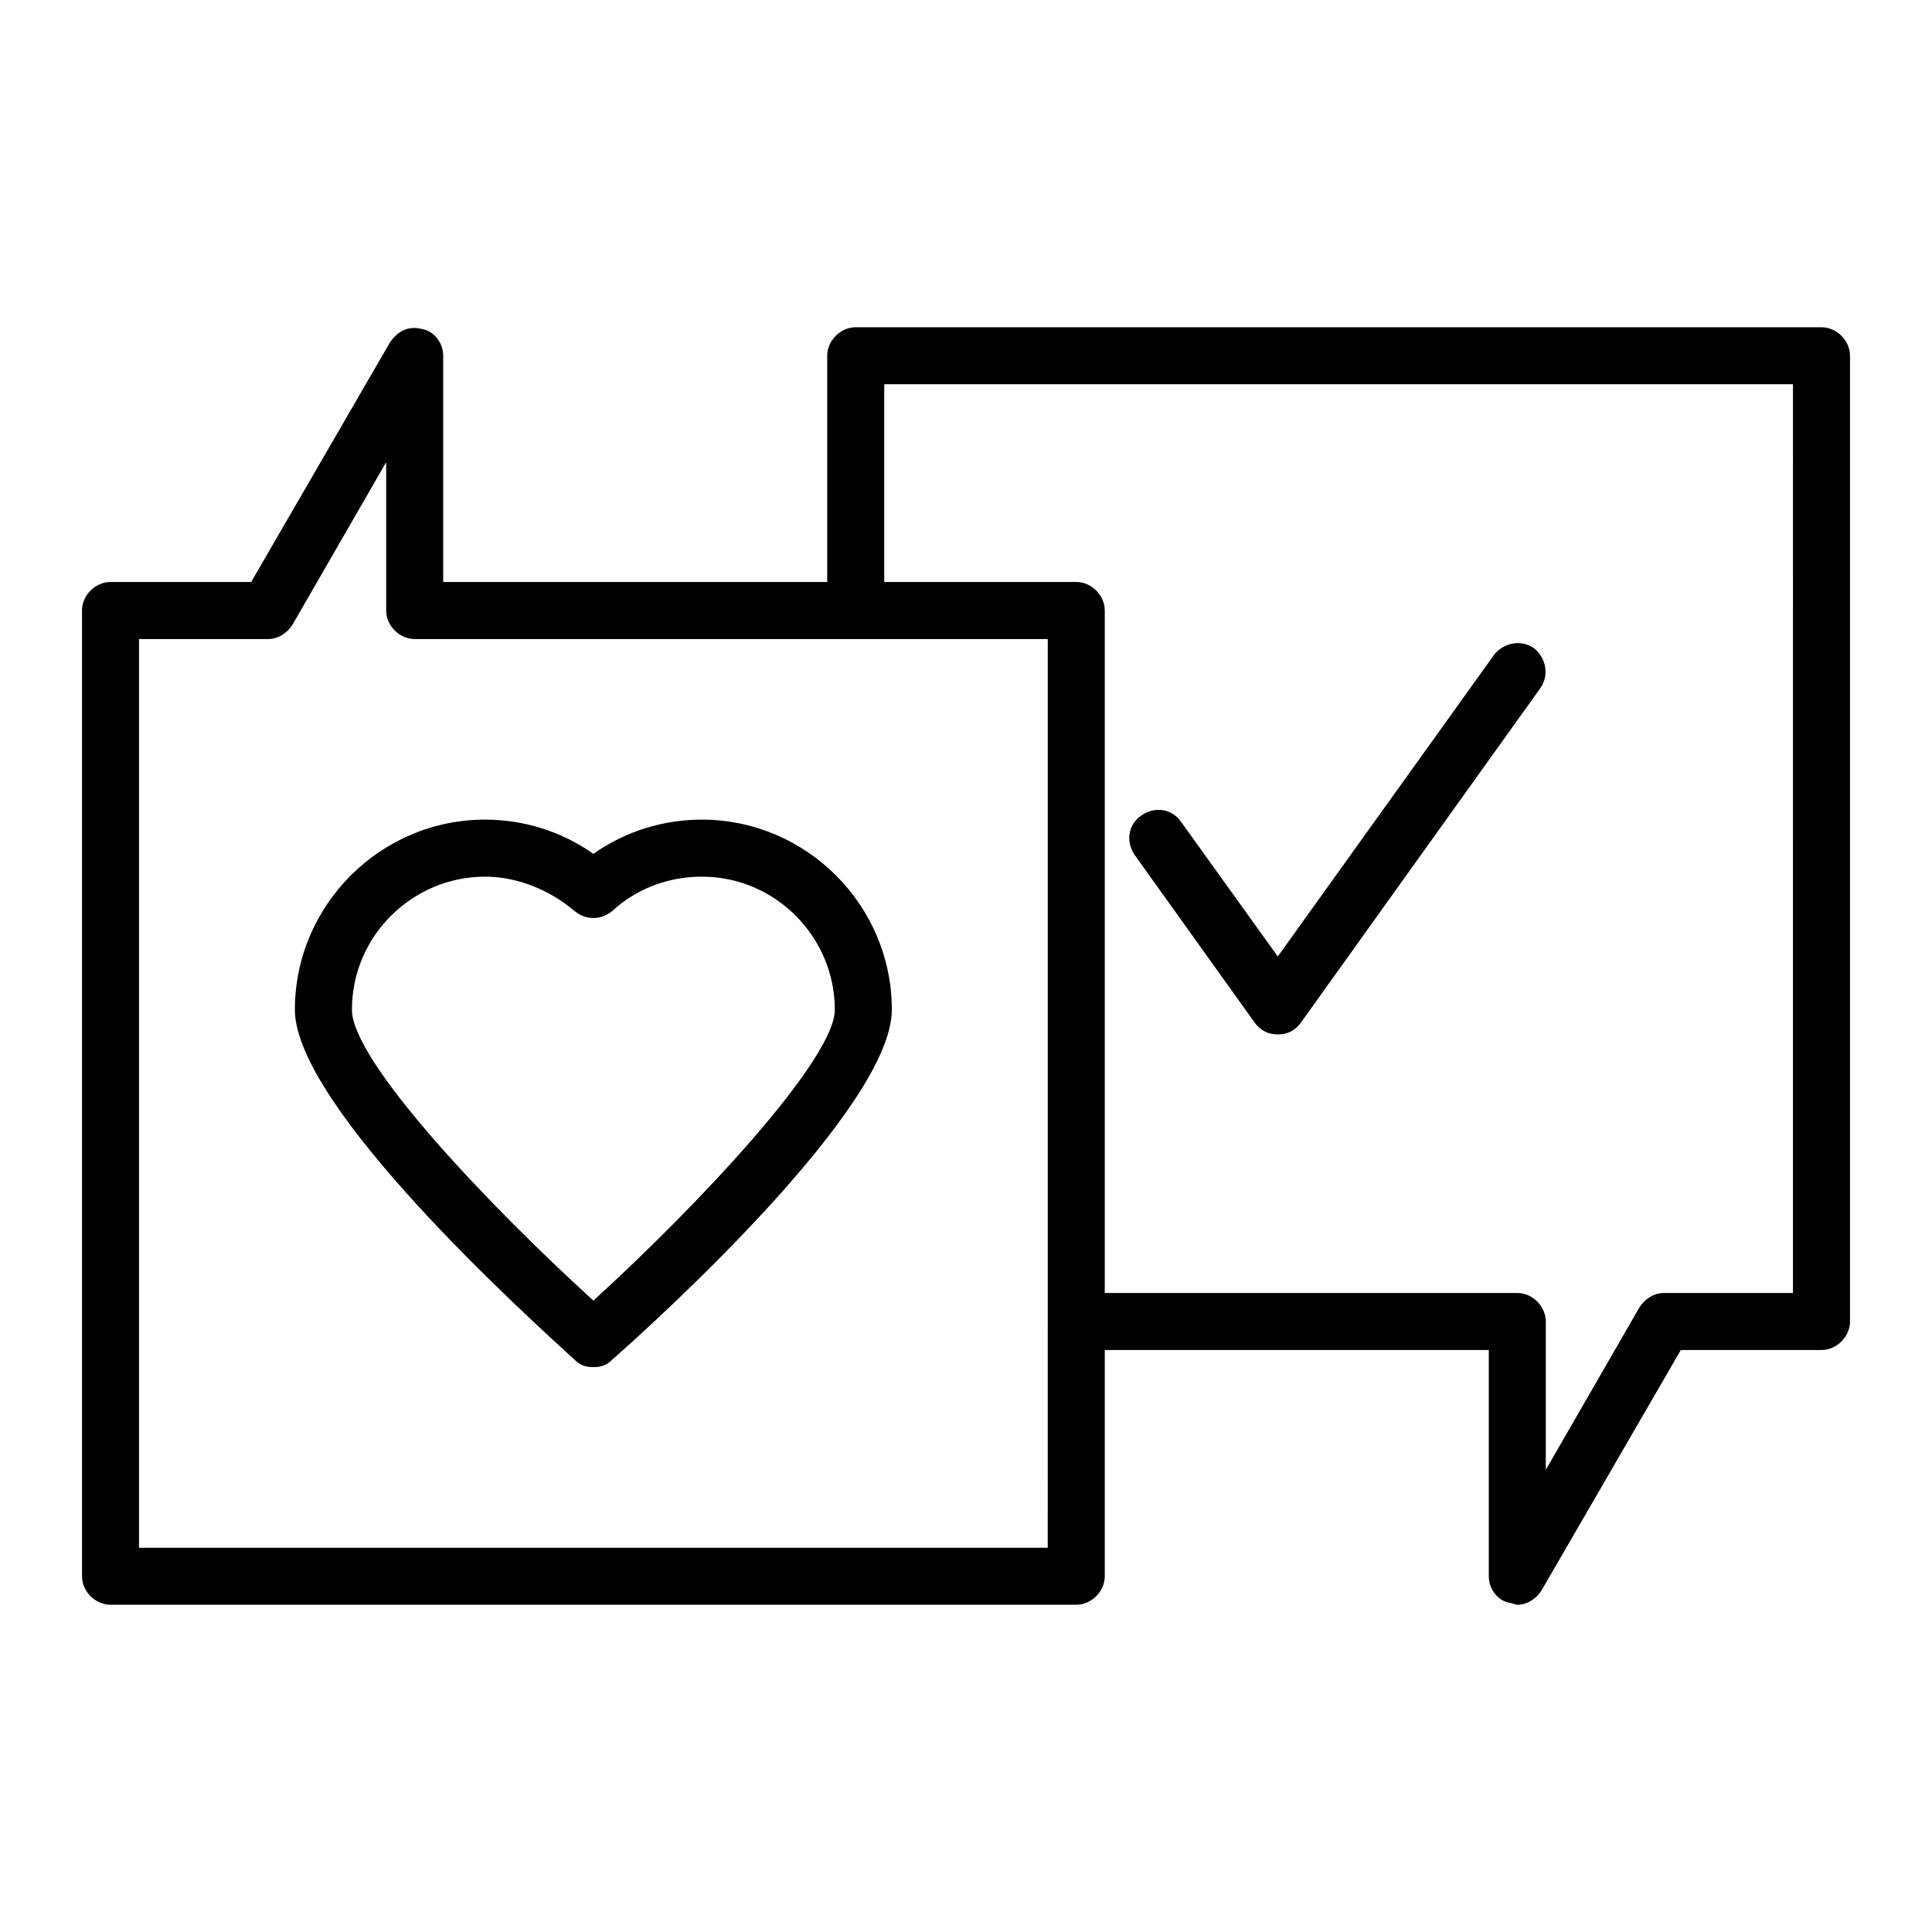
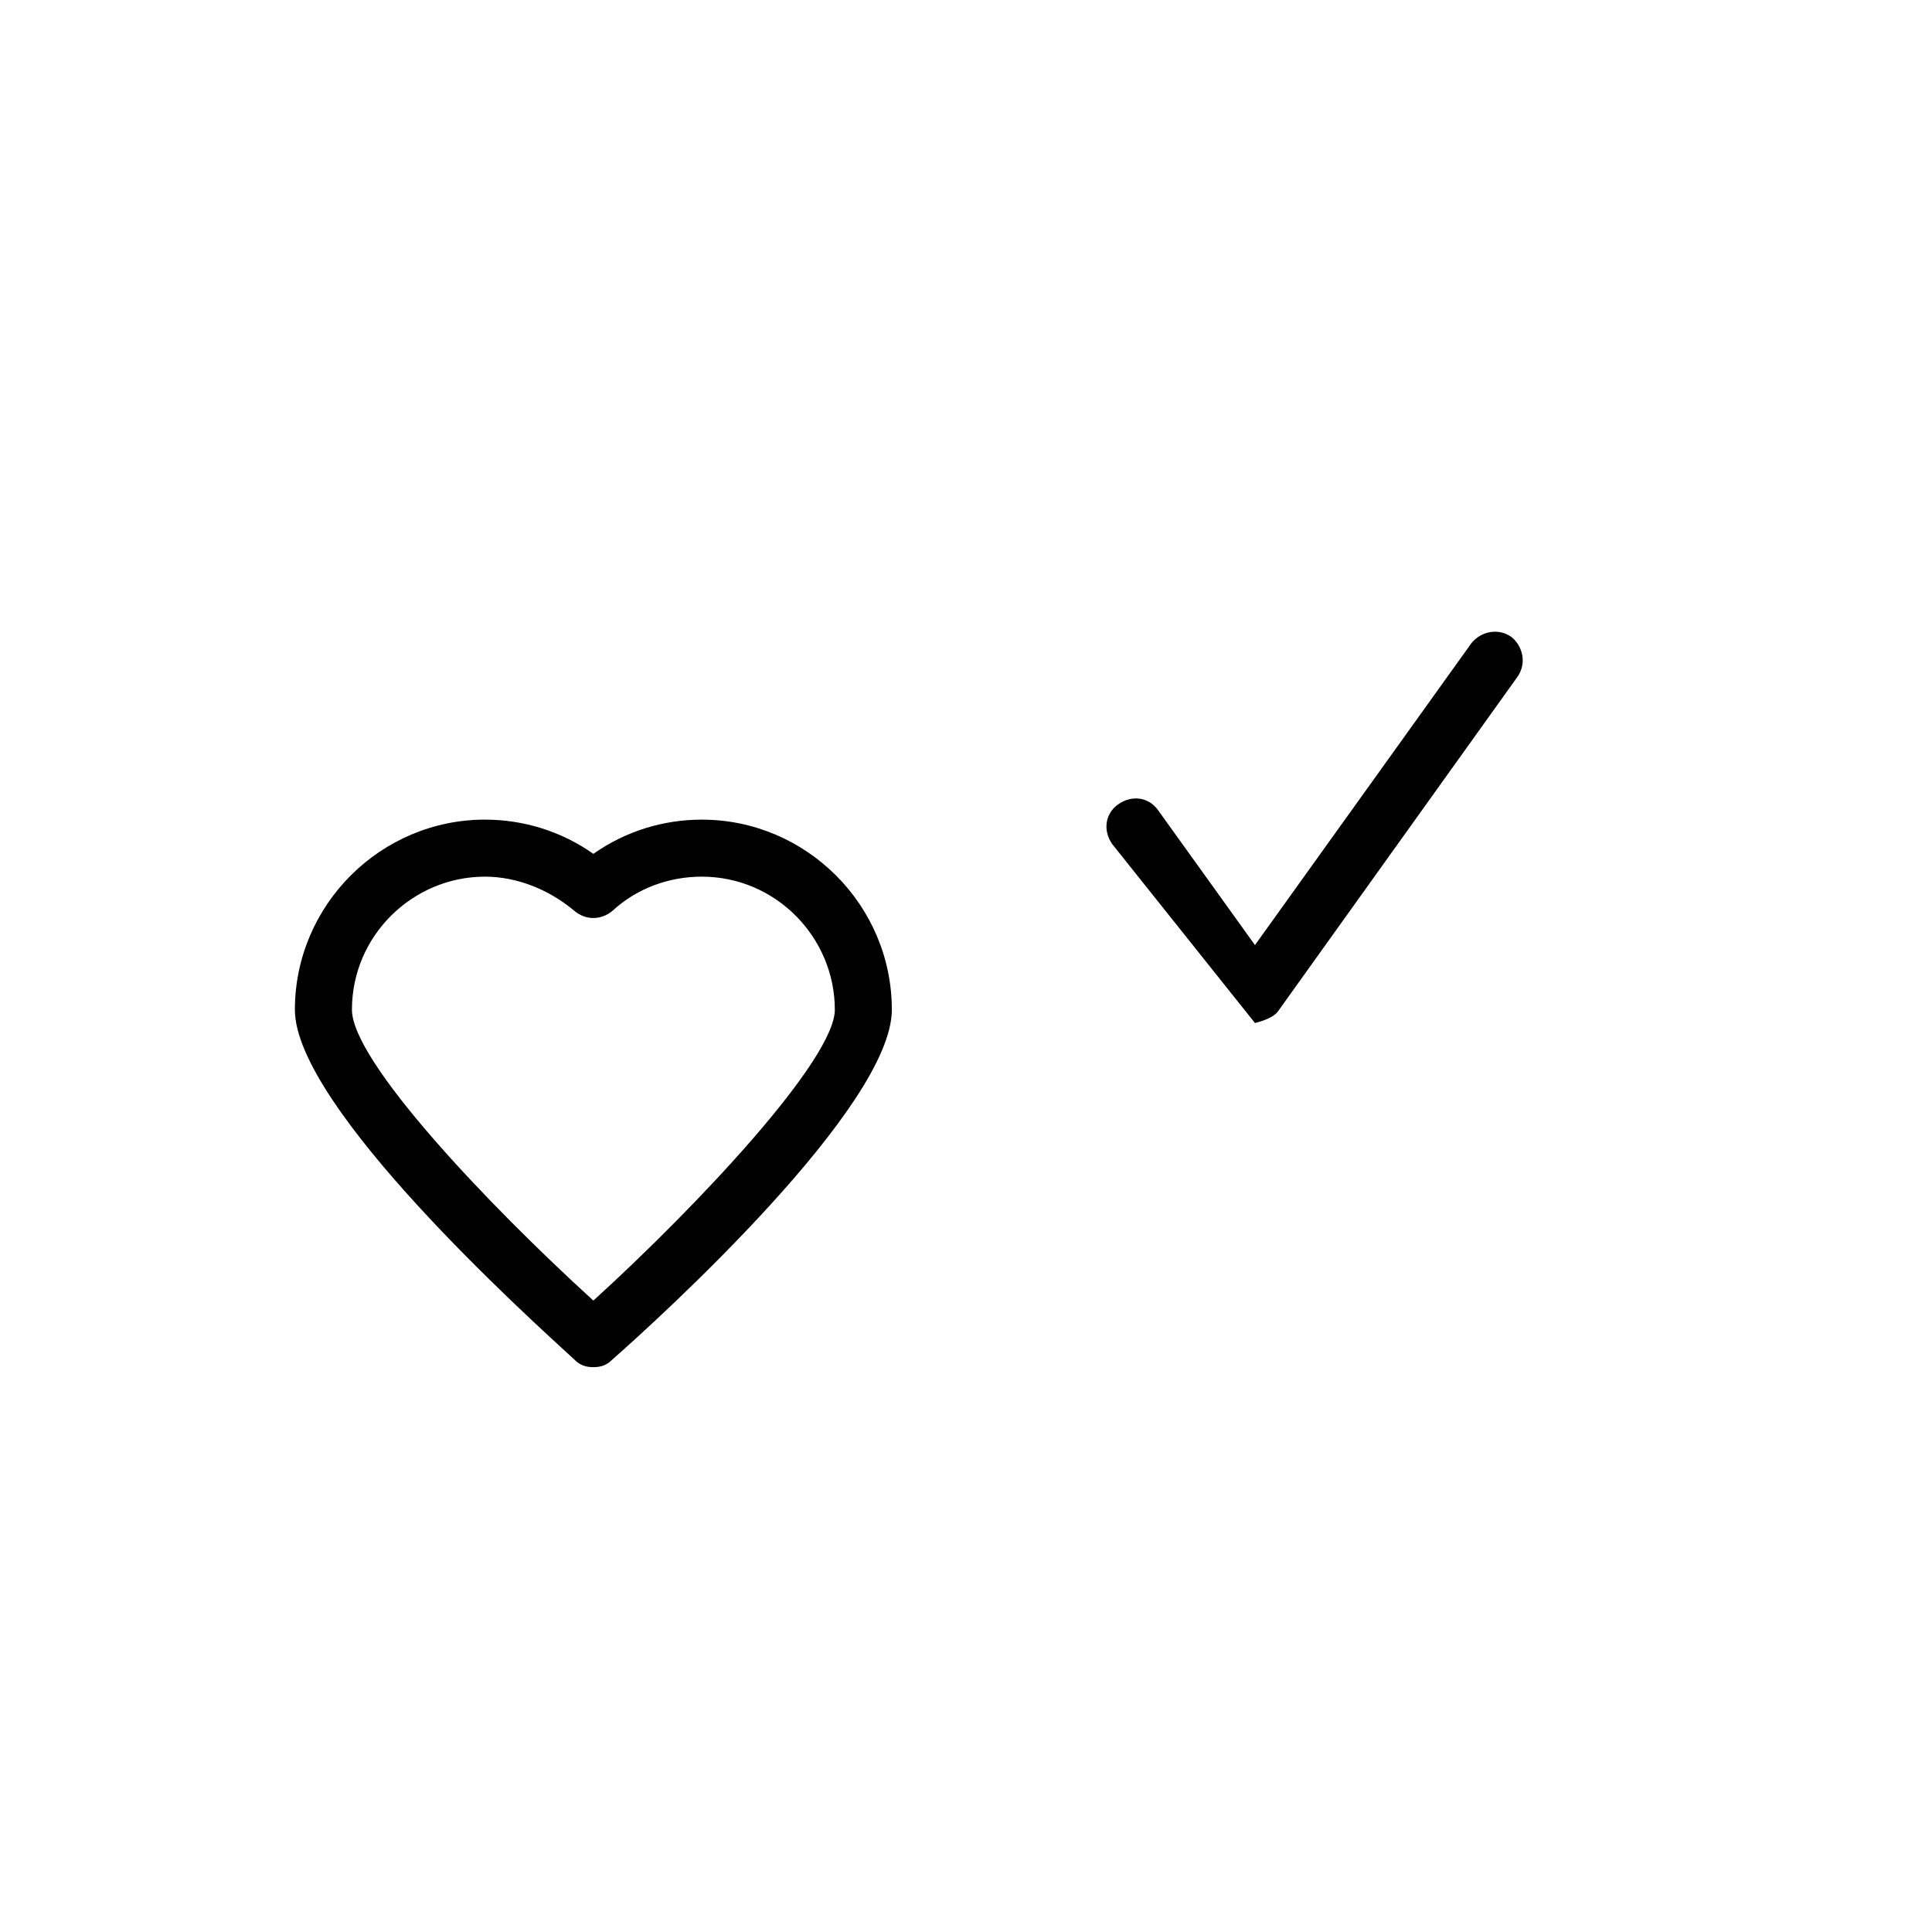
<svg xmlns="http://www.w3.org/2000/svg" fill="#000000" width="800px" height="800px" version="1.1" viewBox="144 144 512 512">
  <g>
    <path d="m329.97 361.21c-10.078 0-20.152 3.023-28.719 9.07-8.566-6.047-18.641-9.07-28.719-9.07-27.711 0-50.383 22.672-50.383 50.383 0 25.695 61.969 81.617 74.059 92.699 1.512 1.512 3.023 2.016 5.039 2.016s3.527-0.504 5.039-2.016c12.594-11.082 74.059-67.008 74.059-92.699 0.008-27.715-22.664-50.383-50.375-50.383zm-28.719 127.46c-28.215-25.695-63.984-63.48-63.984-77.082 0-19.648 16.121-35.266 35.266-35.266 8.566 0 17.129 3.527 23.68 9.07 3.023 2.519 7.055 2.519 10.078 0 6.551-6.047 15.113-9.07 23.68-9.07 19.648 0 35.266 16.121 35.266 35.266 0 13.098-35.77 51.391-63.984 77.082z" />
-     <path d="m626.71 230.72h-255.93c-4.031 0-7.559 3.527-7.559 7.559v59.953h-101.77v-59.953c0-3.527-2.519-6.551-5.543-7.055-3.527-1.008-6.551 0.504-8.566 3.527l-36.777 63.48h-37.277c-4.031 0-7.559 3.527-7.559 7.559v255.93c0 4.031 3.527 7.559 7.559 7.559h255.93c4.031 0 7.559-3.527 7.559-7.559v-59.953h101.77v59.953c0 3.527 2.519 6.551 5.543 7.055 0.504 0 1.512 0.504 2.016 0.504 2.519 0 5.039-1.512 6.551-4.031l36.777-63.48h37.277c4.031 0 7.559-3.527 7.559-7.559v-255.93c0-4.031-3.527-7.559-7.559-7.559zm-205.05 323.45h-240.82v-240.82h34.258c2.519 0 5.039-1.512 6.551-4.031l24.688-42.824v39.297c0 4.031 3.527 7.559 7.559 7.559h167.77v180.87zm197.49-67.512h-34.258c-2.519 0-5.039 1.512-6.551 4.031l-24.688 42.824v-39.297c0-4.031-3.527-7.559-7.559-7.559h-109.32v-180.87c0-4.031-3.527-7.559-7.559-7.559l-50.883 0.004v-52.398h240.82z" />
-     <path d="m476.58 415.11c1.512 2.016 3.527 3.023 6.047 3.023s4.535-1.008 6.047-3.023l63.48-88.672c2.519-3.527 1.512-8.062-1.512-10.578-3.527-2.519-8.062-1.512-10.578 1.512l-57.438 80.105-25.695-35.77c-2.519-3.527-7.055-4.031-10.578-1.512-3.527 2.519-4.031 7.055-1.512 10.578z" />
+     <path d="m476.58 415.11s4.535-1.008 6.047-3.023l63.48-88.672c2.519-3.527 1.512-8.062-1.512-10.578-3.527-2.519-8.062-1.512-10.578 1.512l-57.438 80.105-25.695-35.77c-2.519-3.527-7.055-4.031-10.578-1.512-3.527 2.519-4.031 7.055-1.512 10.578z" />
  </g>
</svg>